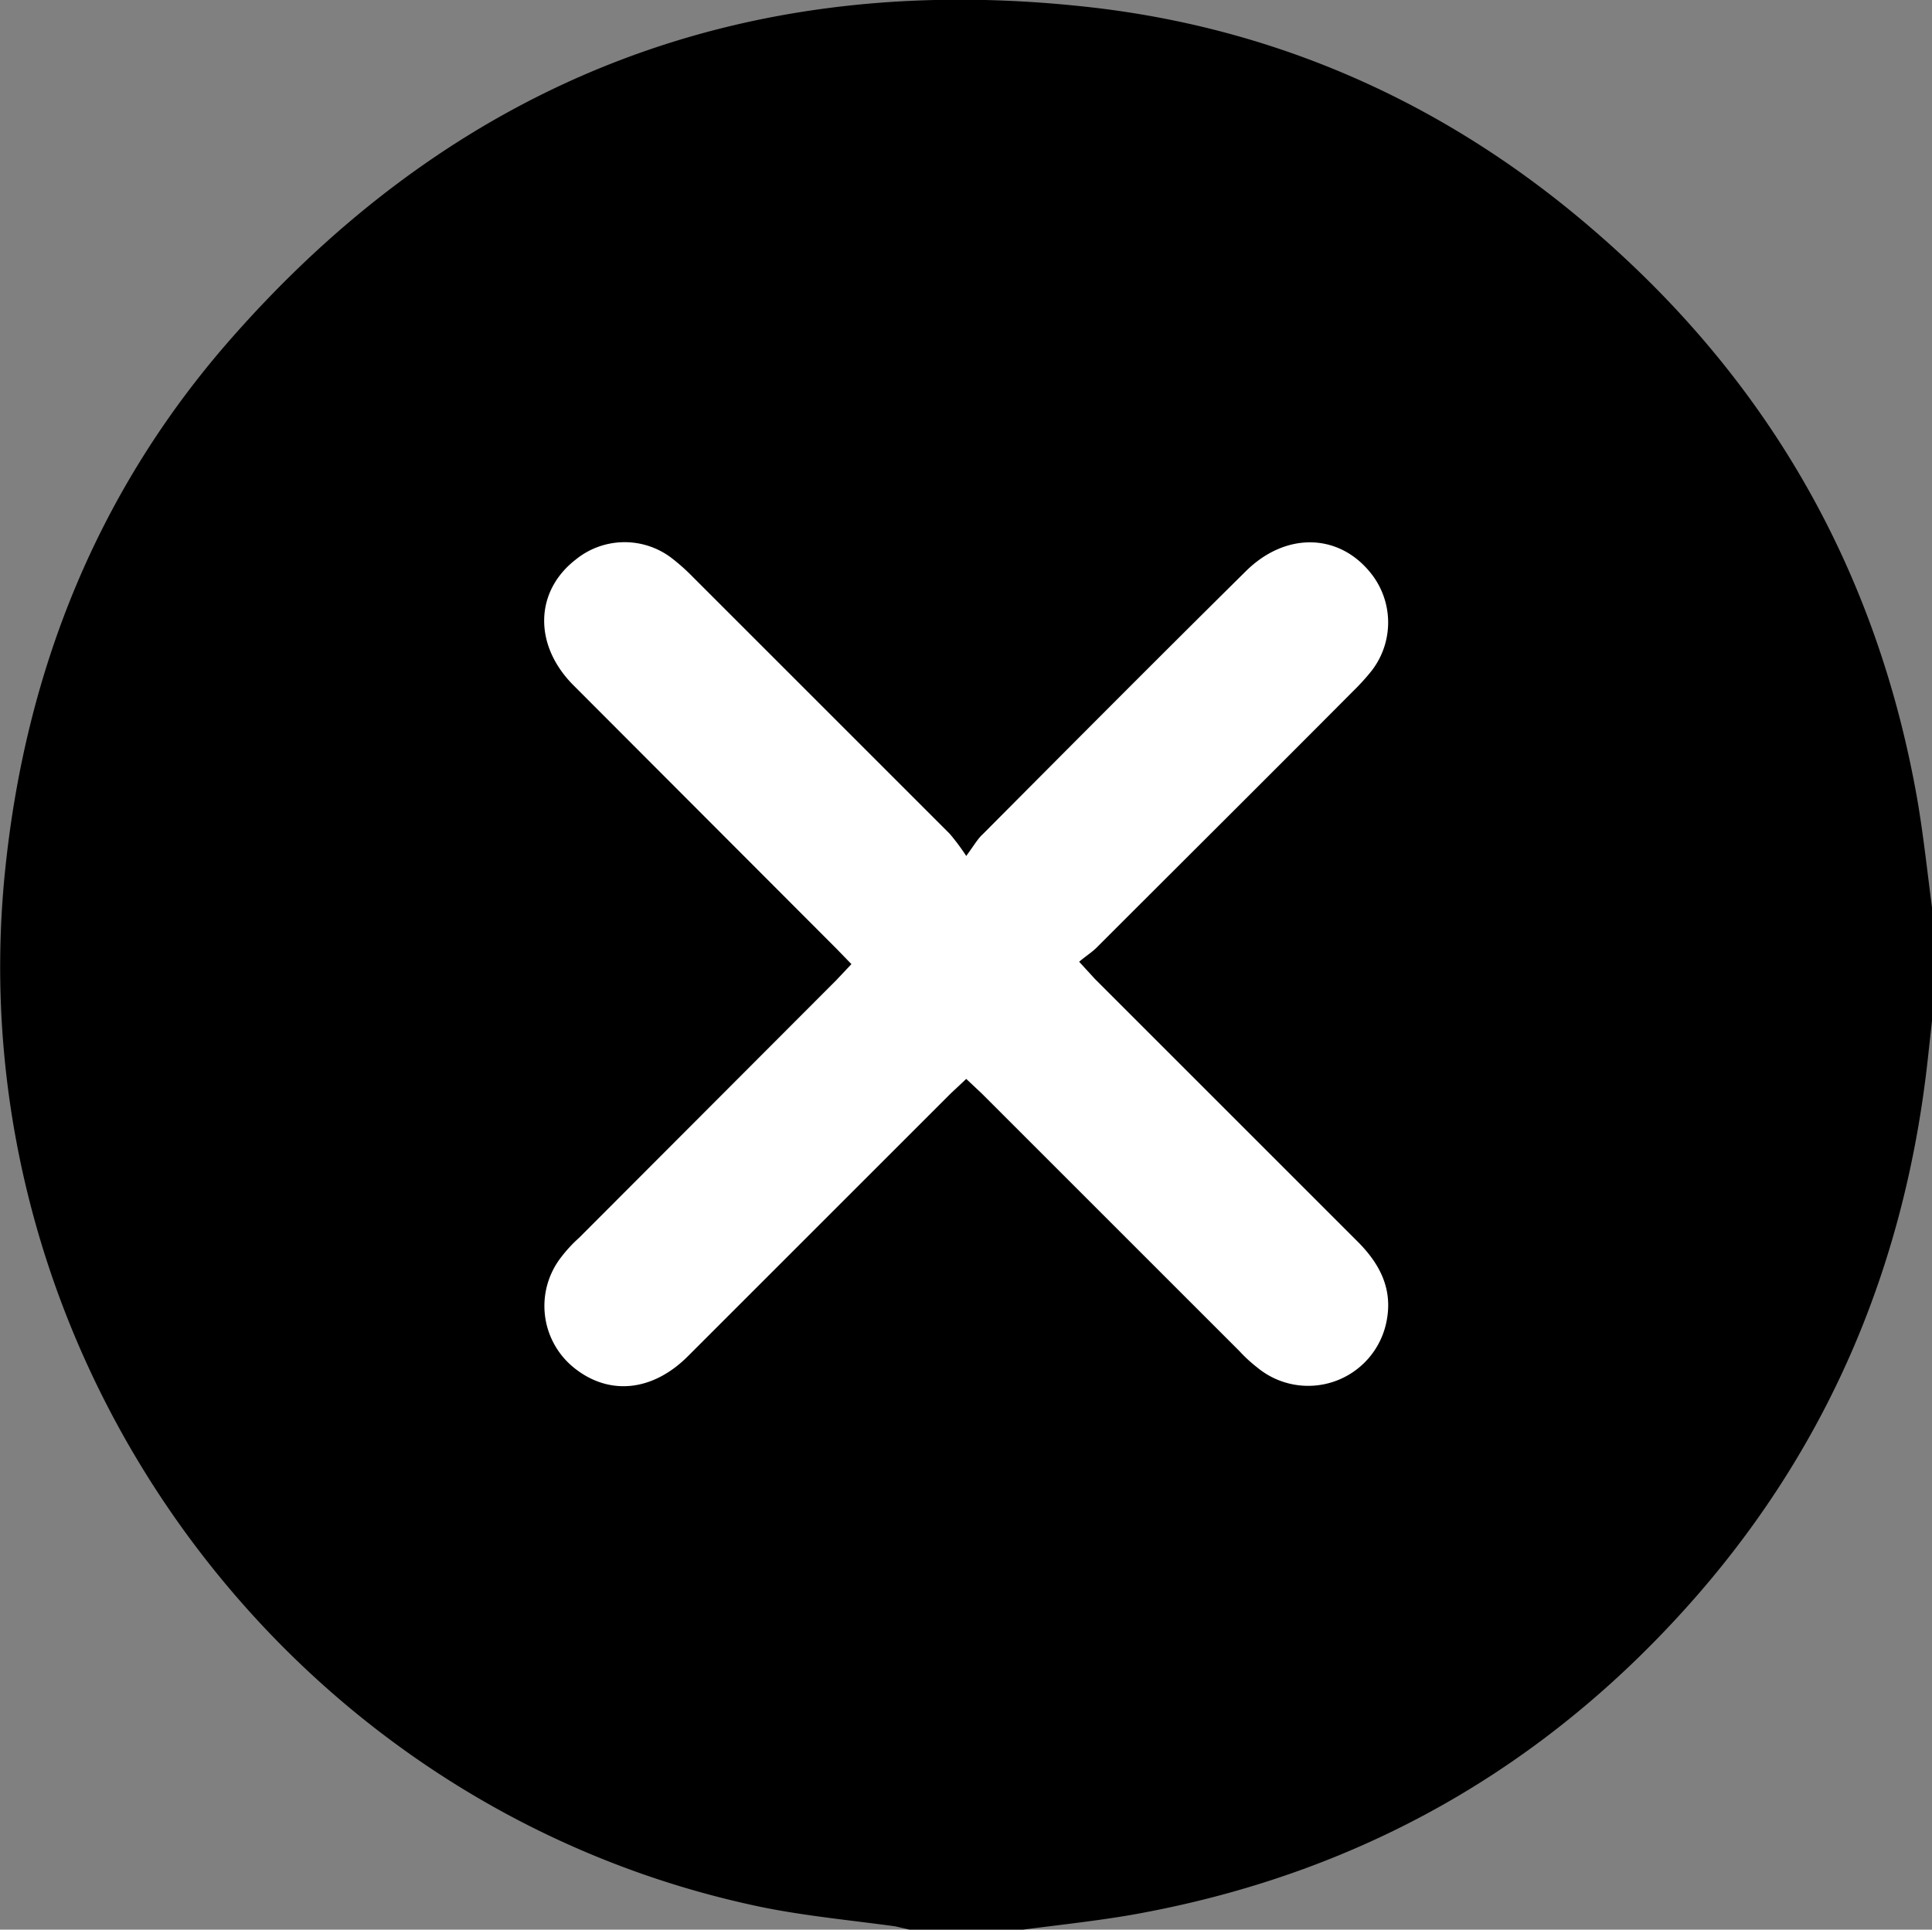
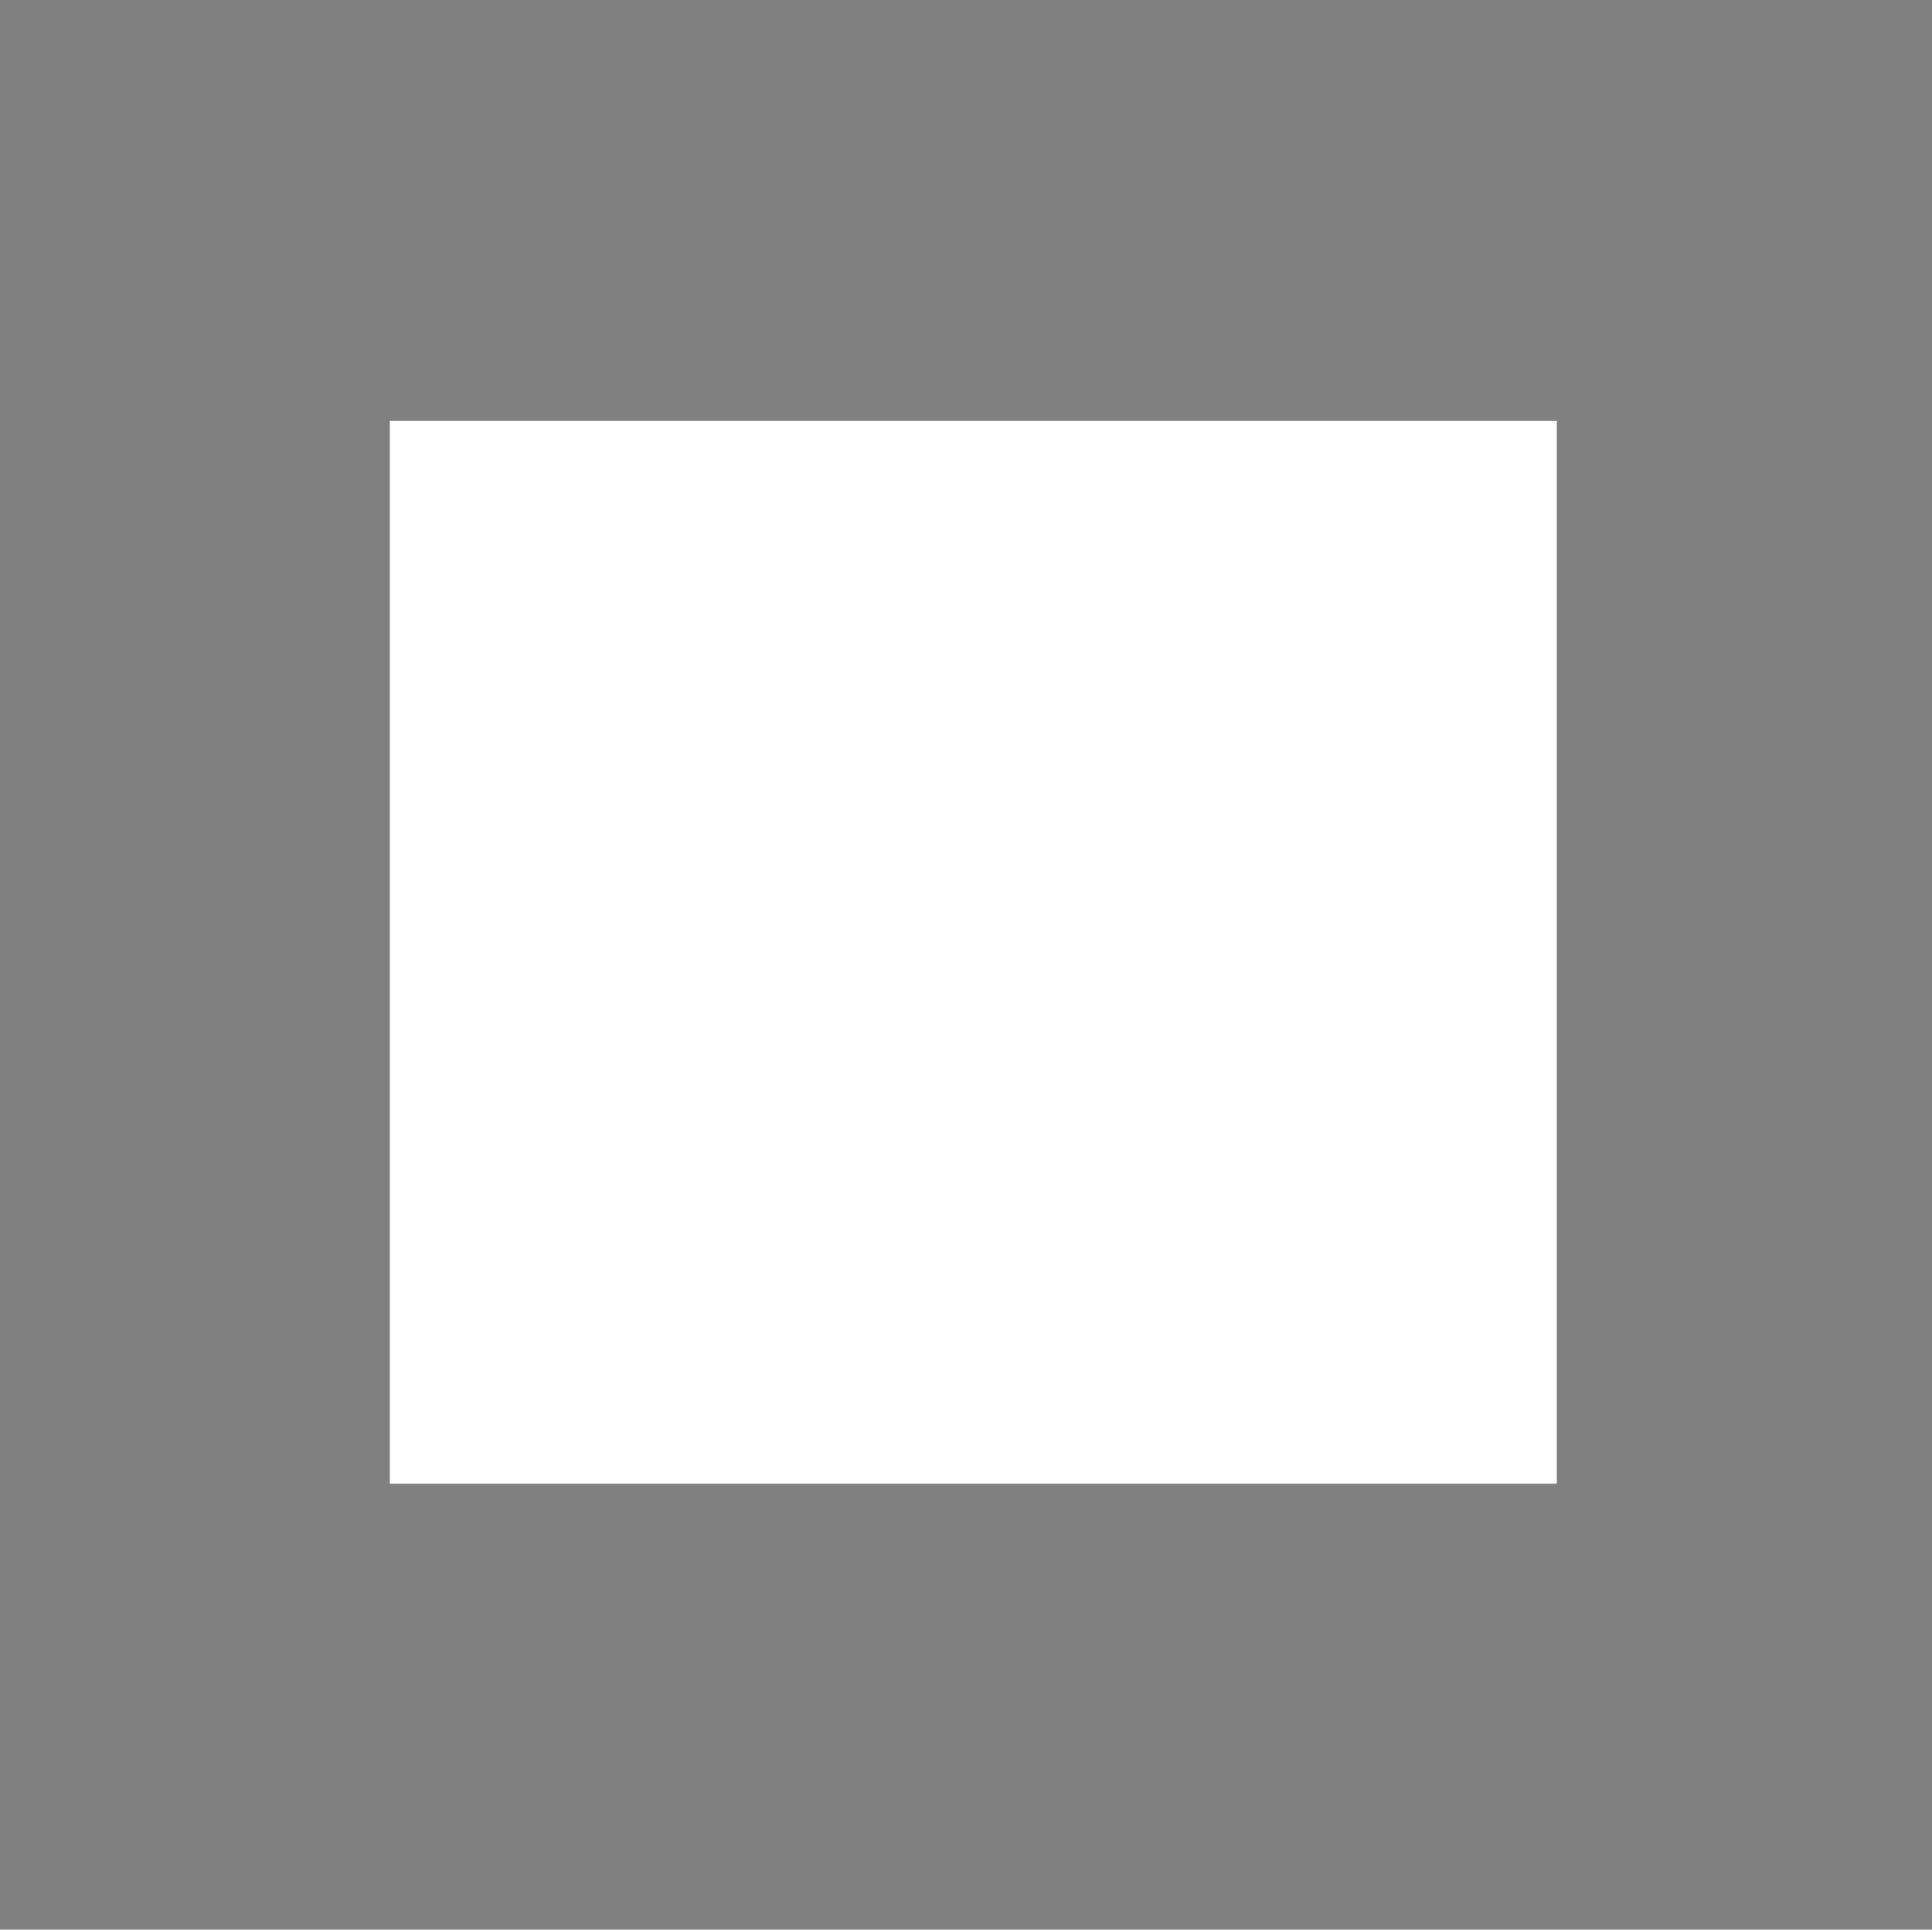
<svg xmlns="http://www.w3.org/2000/svg" viewBox="0 0 408.9 408.5">
  <rect x="0" y="0" width="408.9" height="408.5" fill="#808080" stroke="none" />
  <defs>
    <style>.a{fill:#fff;}</style>
  </defs>
  <rect class="a" x="82.5" y="89.1" width="247" height="225" />
-   <path d="M1013,1205.4H989l-3-.7c-9.5-1.3-19.1-2.2-28.4-4.1-100.8-21-170.6-116.9-160-219.6,4.4-42.7,19.9-81,48.5-113.2,48.6-54.9,110-77.8,182.6-69.2,39.8,4.8,75.1,21,105.4,47.3q55.5,48,68.2,120.3c1.3,7.6,2.1,15.2,3.1,22.8v24l-.9,8.2c-4.7,42.7-20.4,80.7-48.6,113.2q-48,55.2-120.1,67.9C1028.2,1203.6,1020.6,1204.4,1013,1205.4Zm-12-227.3a47.3,47.3,0,0,0-3.5-4.7L943.1,919a42.8,42.8,0,0,0-4.5-4,16.4,16.4,0,0,0-20.3.4c-8.6,6.7-8.9,18-.5,26.5l55.8,55.9,3.1,3.2-3.2,3.4-54.4,54.5a29.3,29.3,0,0,0-3.8,4.1,16.8,16.8,0,0,0,2.5,23.3c7.4,6.1,16.7,5.3,24.3-2.3l55.6-55.6,3.3-3.1,3.3,3.1,54.5,54.5a31.5,31.5,0,0,0,3.8,3.5,16.9,16.9,0,0,0,27.3-9.5c1.5-7-1.3-12.4-6.1-17.2l-55.6-55.6-3.3-3.6c1.4-1.2,2.7-2,3.7-3,18.2-18.2,36.4-36.3,54.5-54.5a47.2,47.2,0,0,0,3.7-4.1,16.7,16.7,0,0,0-.2-20.7c-6.8-8.5-18.1-8.7-26.5-.3-18.6,18.4-37.1,37-55.6,55.6C1003.4,974.5,1002.7,975.8,1001,978.1Z" transform="translate(-796.5 -796.9)" />
</svg>